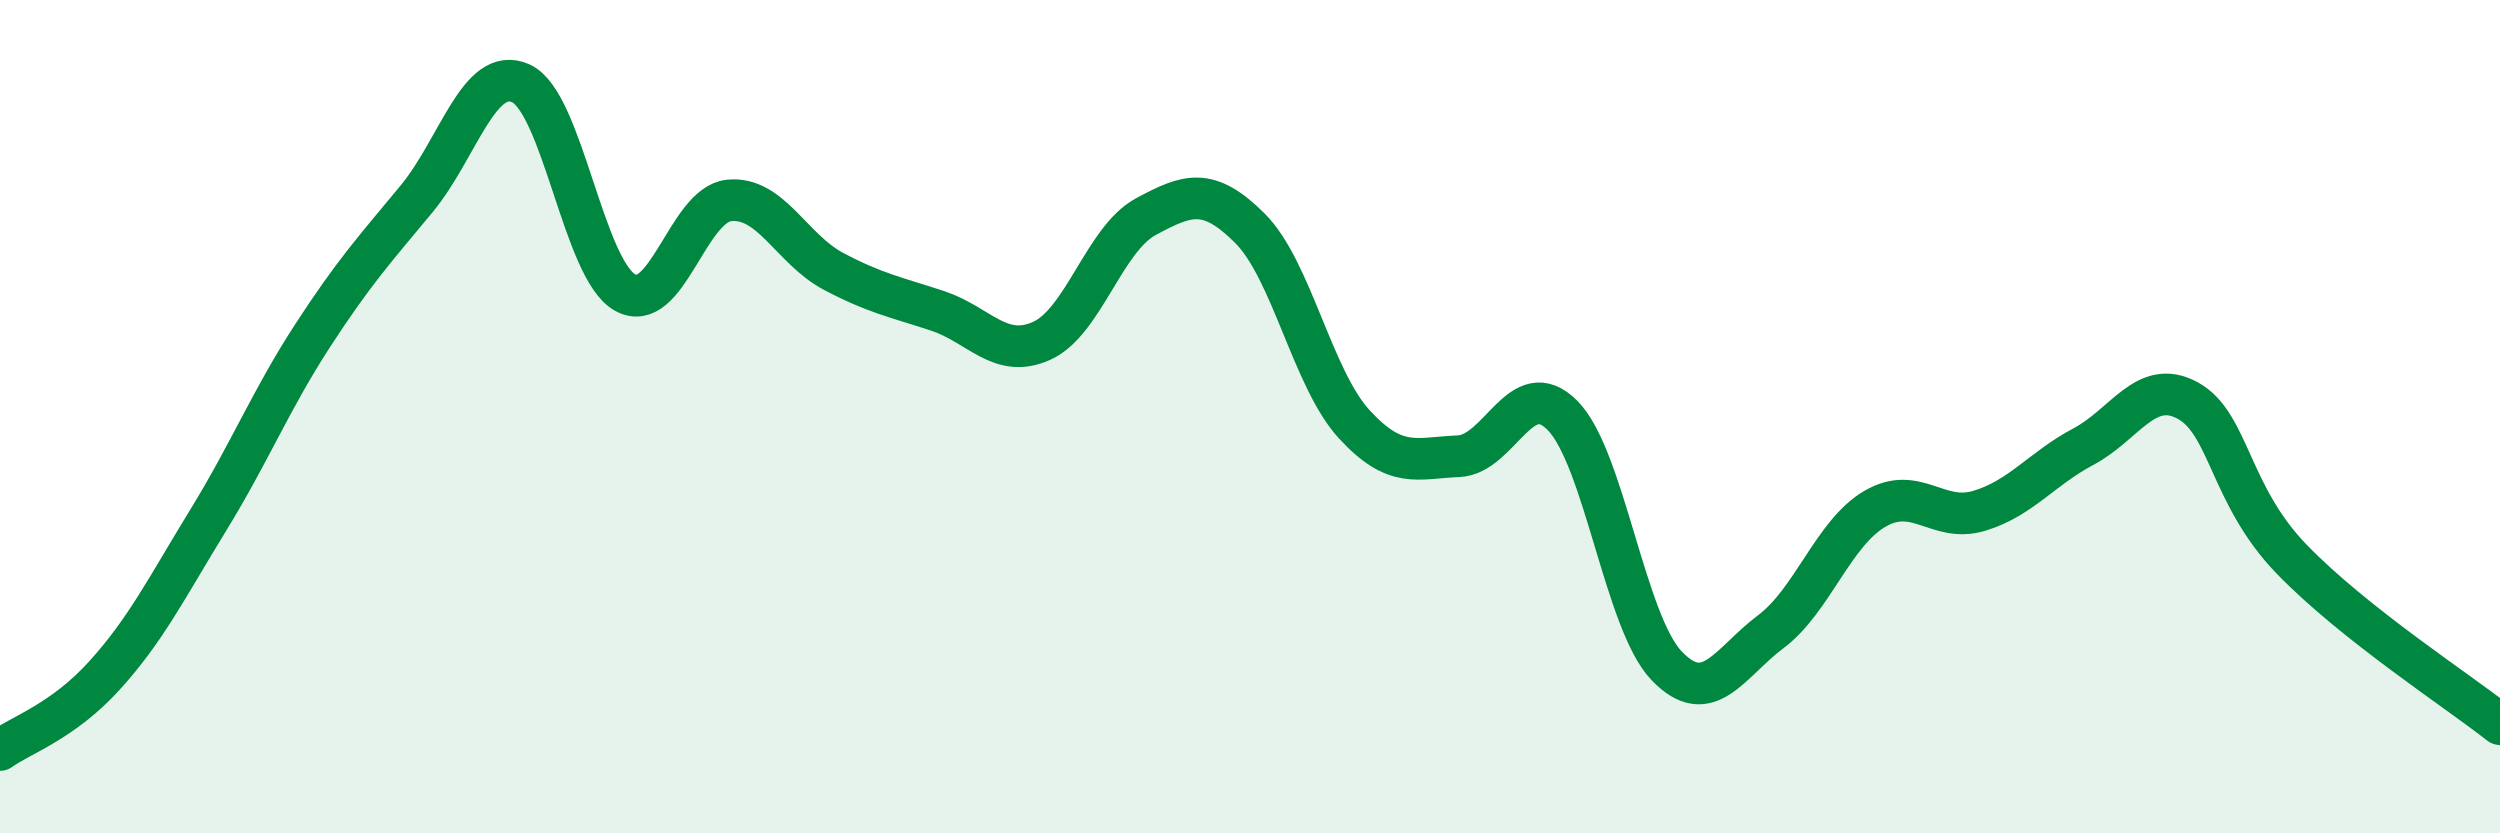
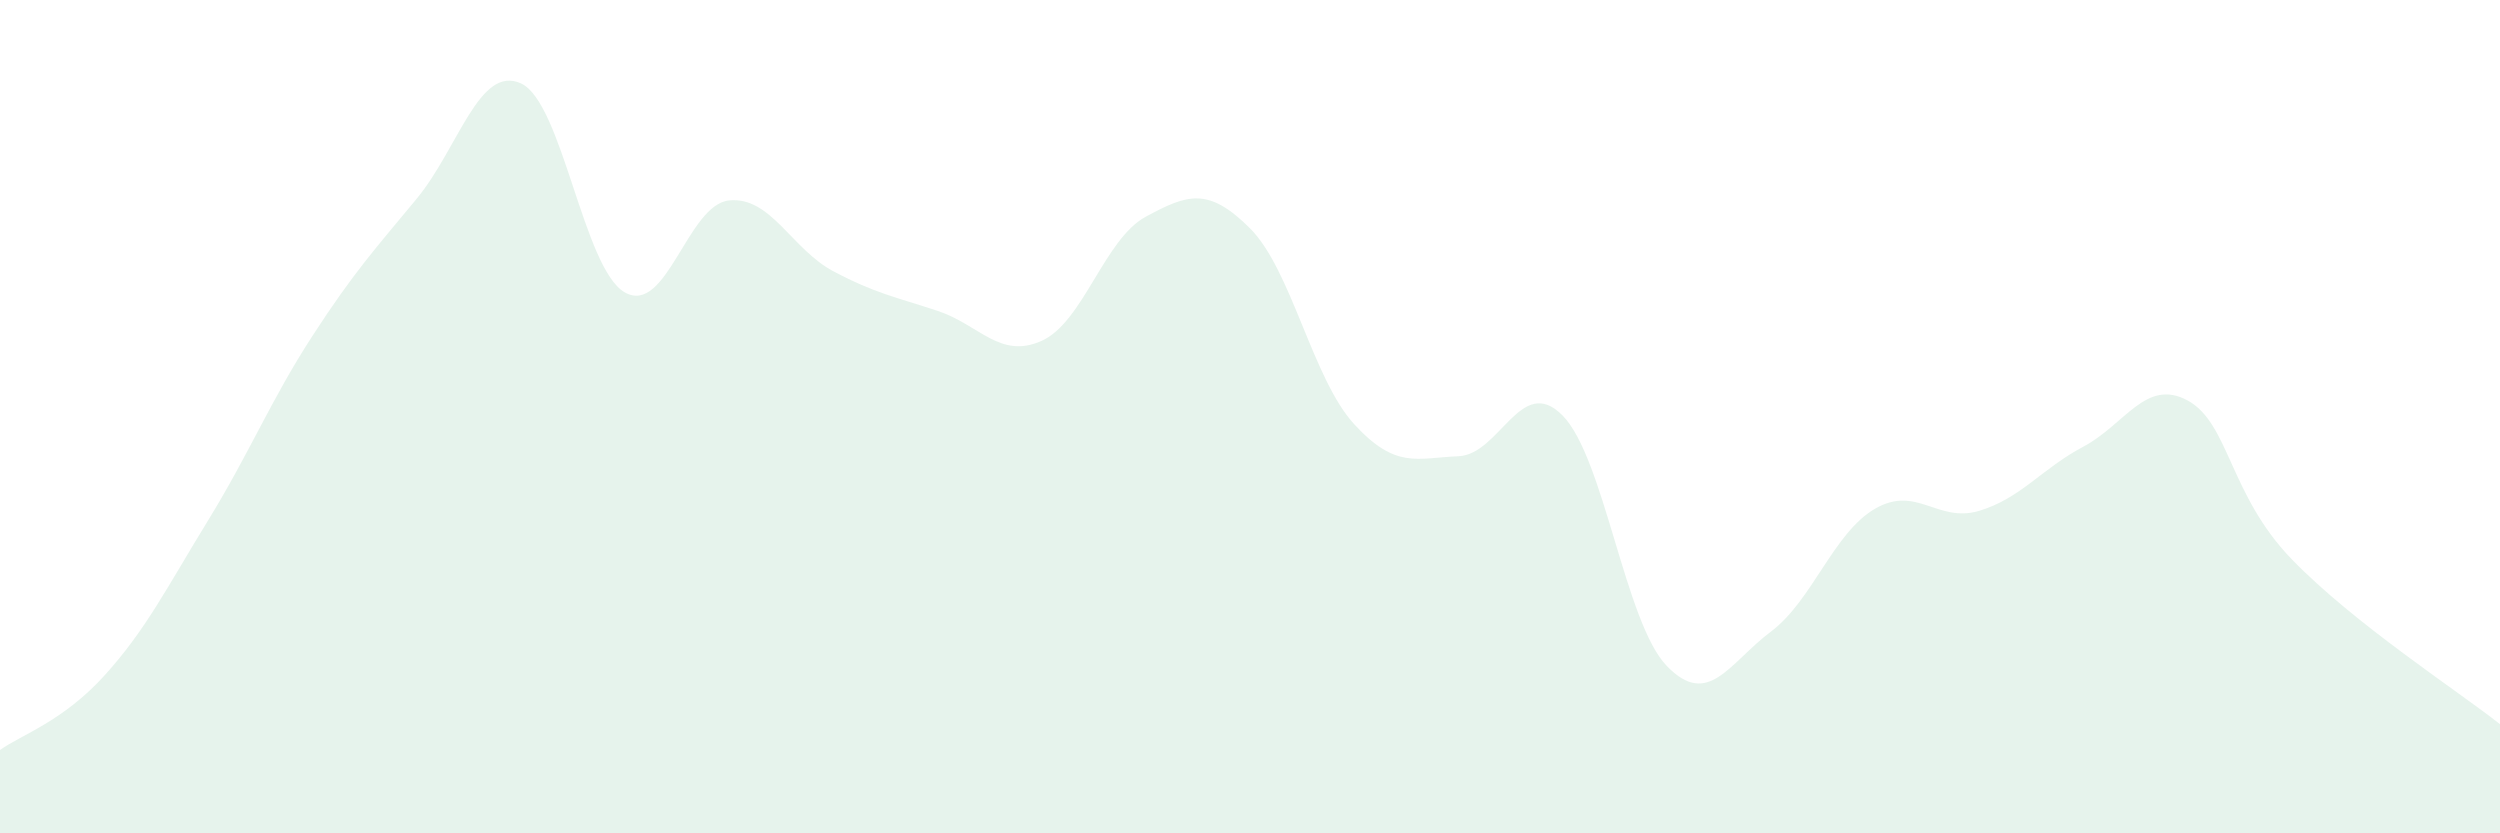
<svg xmlns="http://www.w3.org/2000/svg" width="60" height="20" viewBox="0 0 60 20">
  <path d="M 0,18 C 0.5,17.64 1.5,17.32 2.5,16.22 C 3.5,15.12 4,14.11 5,12.48 C 6,10.85 6.5,9.6 7.5,8.06 C 8.5,6.52 9,5.98 10,4.77 C 11,3.56 11.5,1.55 12.5,2 C 13.5,2.45 14,6.46 15,7.02 C 16,7.58 16.5,4.91 17.5,4.81 C 18.5,4.71 19,5.98 20,6.51 C 21,7.04 21.5,7.13 22.5,7.46 C 23.5,7.79 24,8.63 25,8.18 C 26,7.73 26.5,5.74 27.5,5.2 C 28.5,4.66 29,4.48 30,5.48 C 31,6.48 31.5,9.09 32.5,10.18 C 33.5,11.27 34,10.99 35,10.95 C 36,10.91 36.5,8.96 37.5,9.97 C 38.5,10.98 39,14.94 40,15.98 C 41,17.02 41.5,15.91 42.5,15.16 C 43.5,14.41 44,12.79 45,12.21 C 46,11.63 46.5,12.56 47.5,12.26 C 48.5,11.96 49,11.25 50,10.72 C 51,10.19 51.5,9.07 52.5,9.61 C 53.5,10.15 53.5,11.87 55,13.42 C 56.5,14.97 59,16.59 60,17.38L60 20L0 20Z" fill="#008740" opacity="0.1" stroke-linecap="round" stroke-linejoin="round" />
-   <path d="M 0,18 C 0.5,17.64 1.5,17.32 2.5,16.22 C 3.5,15.12 4,14.11 5,12.48 C 6,10.85 6.5,9.6 7.5,8.06 C 8.5,6.52 9,5.98 10,4.77 C 11,3.56 11.5,1.55 12.5,2 C 13.5,2.45 14,6.46 15,7.02 C 16,7.58 16.5,4.91 17.5,4.81 C 18.5,4.71 19,5.98 20,6.51 C 21,7.04 21.5,7.13 22.5,7.46 C 23.5,7.79 24,8.63 25,8.18 C 26,7.73 26.5,5.74 27.5,5.2 C 28.5,4.66 29,4.48 30,5.48 C 31,6.48 31.5,9.09 32.5,10.18 C 33.5,11.27 34,10.99 35,10.95 C 36,10.91 36.5,8.96 37.5,9.97 C 38.5,10.98 39,14.94 40,15.98 C 41,17.02 41.5,15.91 42.5,15.16 C 43.5,14.41 44,12.79 45,12.21 C 46,11.63 46.5,12.56 47.5,12.26 C 48.5,11.96 49,11.25 50,10.72 C 51,10.19 51.5,9.07 52.5,9.61 C 53.5,10.15 53.5,11.87 55,13.42 C 56.5,14.97 59,16.59 60,17.38" stroke="#008740" stroke-width="1" fill="none" stroke-linecap="round" stroke-linejoin="round" />
</svg>